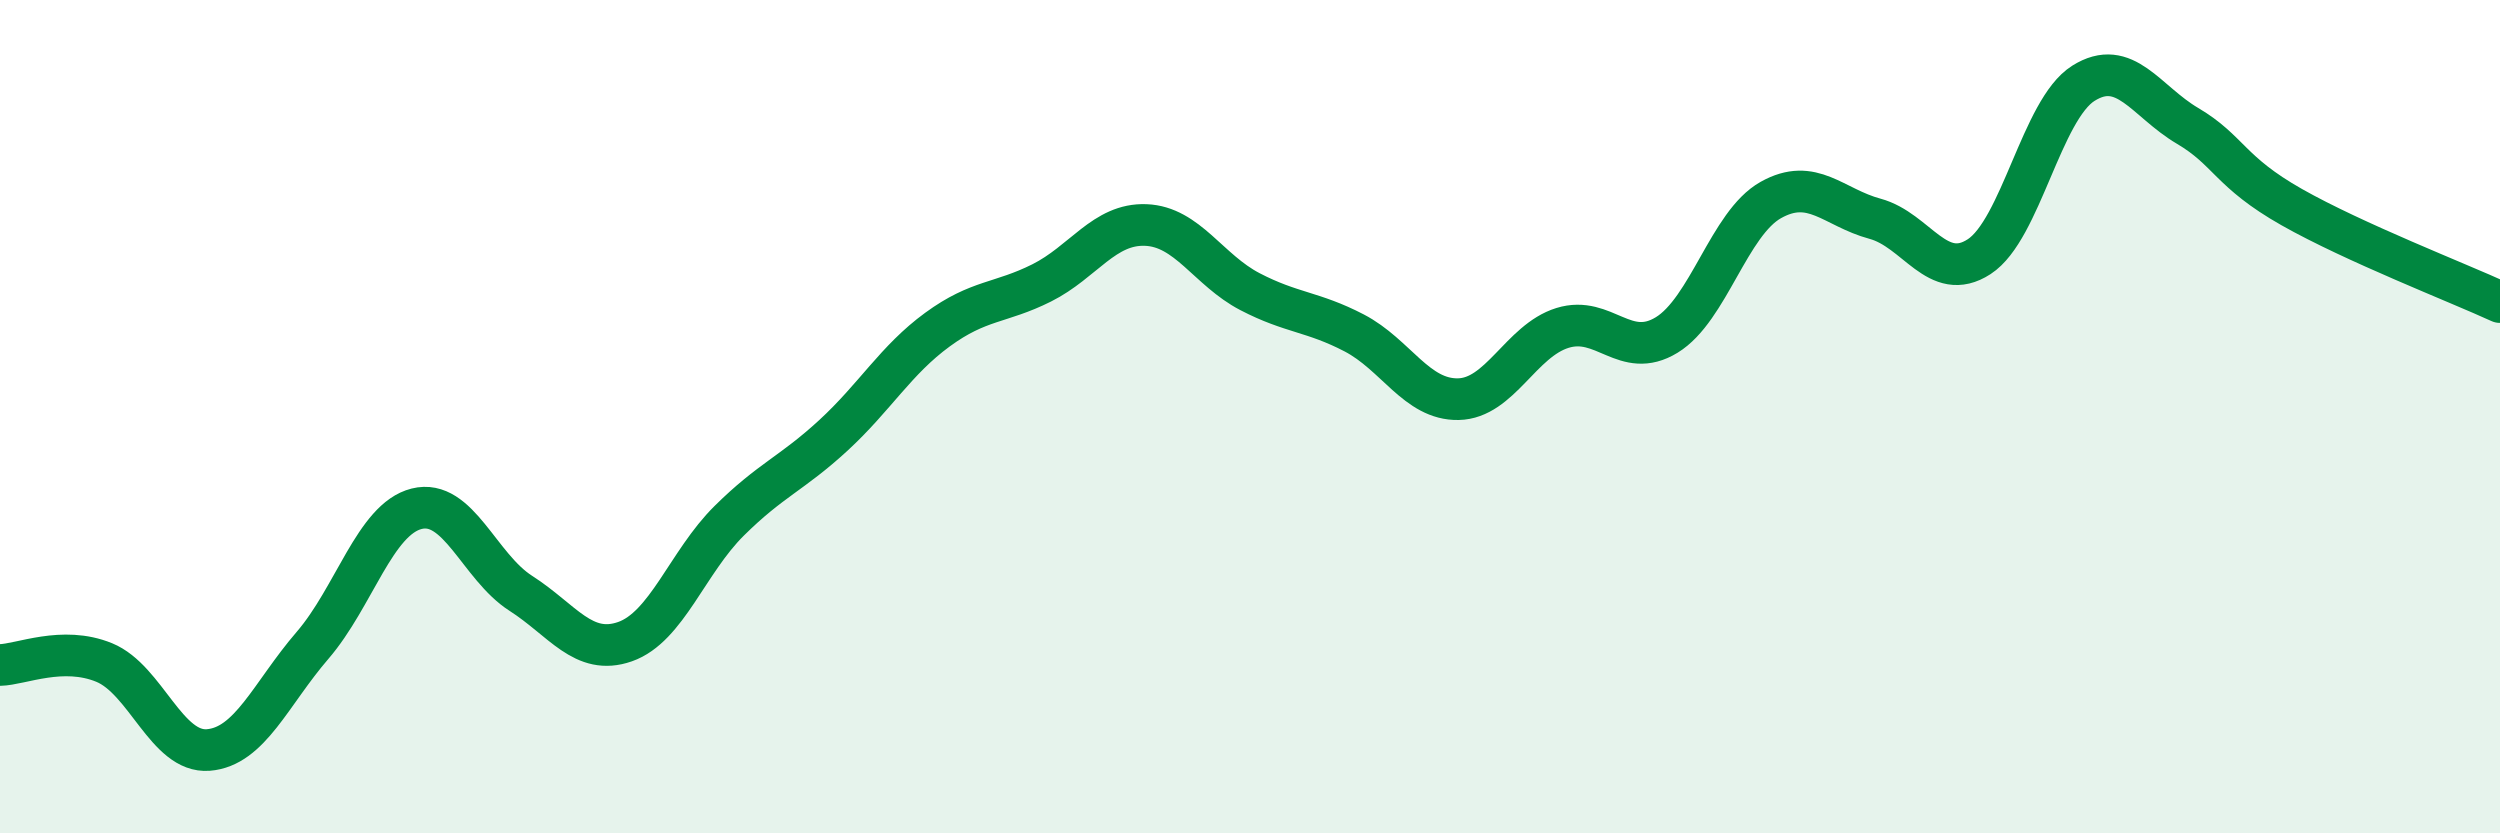
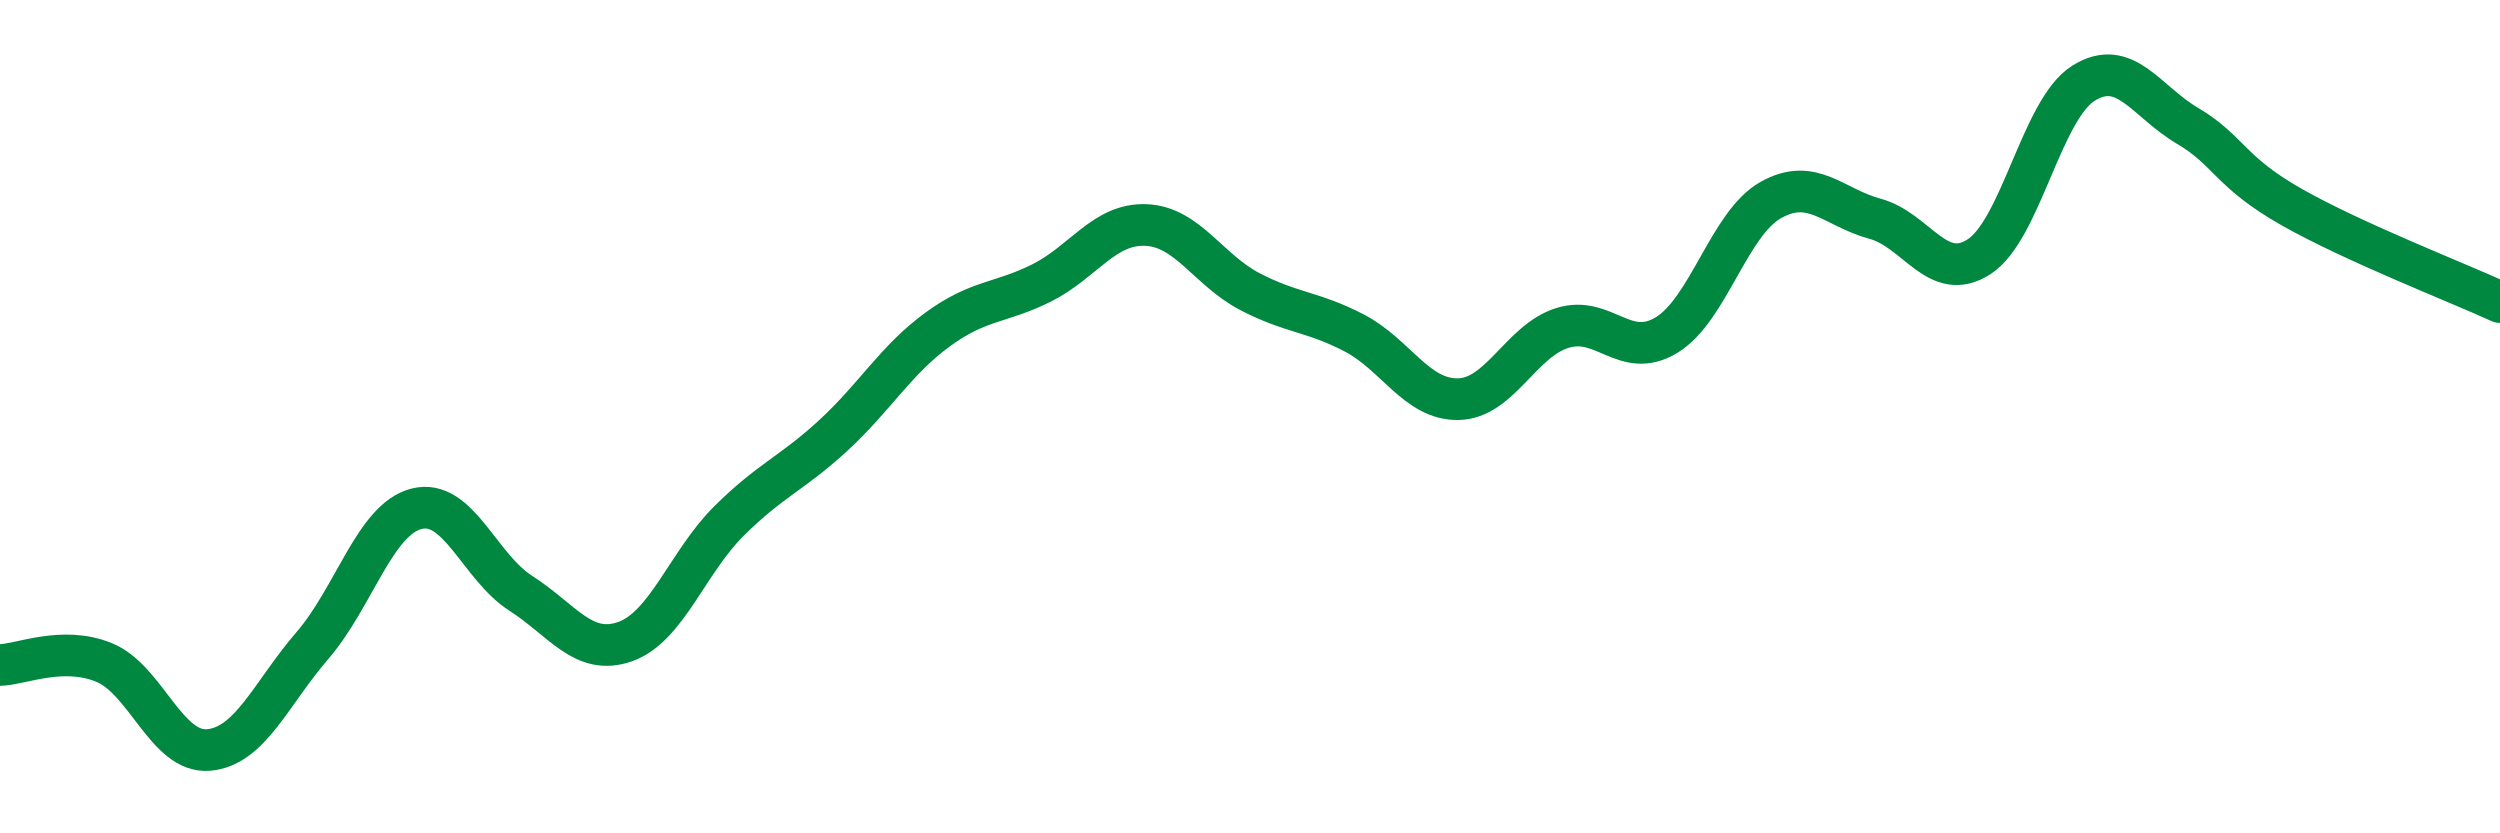
<svg xmlns="http://www.w3.org/2000/svg" width="60" height="20" viewBox="0 0 60 20">
-   <path d="M 0,15.96 C 0.5,15.95 1.5,15.49 2.5,15.9 C 3.5,16.31 4,18.08 5,18 C 6,17.92 6.5,16.65 7.5,15.49 C 8.5,14.33 9,12.46 10,12.21 C 11,11.96 11.5,13.6 12.5,14.24 C 13.5,14.88 14,15.75 15,15.4 C 16,15.05 16.5,13.49 17.5,12.5 C 18.5,11.51 19,11.37 20,10.45 C 21,9.53 21.5,8.64 22.5,7.91 C 23.5,7.18 24,7.29 25,6.79 C 26,6.29 26.5,5.36 27.5,5.4 C 28.5,5.44 29,6.48 30,7 C 31,7.52 31.5,7.47 32.5,7.99 C 33.5,8.51 34,9.6 35,9.58 C 36,9.56 36.5,8.18 37.5,7.87 C 38.5,7.56 39,8.65 40,8.04 C 41,7.43 41.5,5.36 42.5,4.8 C 43.5,4.24 44,4.98 45,5.25 C 46,5.52 46.5,6.81 47.5,6.16 C 48.5,5.51 49,2.63 50,2 C 51,1.37 51.5,2.43 52.5,3.02 C 53.5,3.61 53.5,4.12 55,4.97 C 56.5,5.82 59,6.79 60,7.25L60 20L0 20Z" fill="#008740" opacity="0.1" stroke-linecap="round" stroke-linejoin="round" />
  <path d="M 0,15.96 C 0.5,15.95 1.5,15.49 2.5,15.9 C 3.5,16.31 4,18.08 5,18 C 6,17.92 6.5,16.65 7.5,15.49 C 8.5,14.33 9,12.46 10,12.21 C 11,11.96 11.5,13.6 12.5,14.24 C 13.5,14.88 14,15.75 15,15.4 C 16,15.05 16.5,13.49 17.5,12.5 C 18.5,11.51 19,11.37 20,10.45 C 21,9.53 21.5,8.64 22.5,7.91 C 23.5,7.18 24,7.29 25,6.79 C 26,6.29 26.5,5.36 27.5,5.4 C 28.5,5.44 29,6.48 30,7 C 31,7.52 31.5,7.47 32.5,7.99 C 33.5,8.51 34,9.6 35,9.58 C 36,9.56 36.5,8.18 37.5,7.87 C 38.5,7.56 39,8.65 40,8.04 C 41,7.43 41.5,5.36 42.5,4.8 C 43.5,4.24 44,4.98 45,5.25 C 46,5.52 46.5,6.81 47.5,6.16 C 48.5,5.51 49,2.63 50,2 C 51,1.37 51.5,2.43 52.5,3.02 C 53.5,3.61 53.5,4.12 55,4.97 C 56.5,5.82 59,6.79 60,7.25" stroke="#008740" stroke-width="1" fill="none" stroke-linecap="round" stroke-linejoin="round" />
</svg>